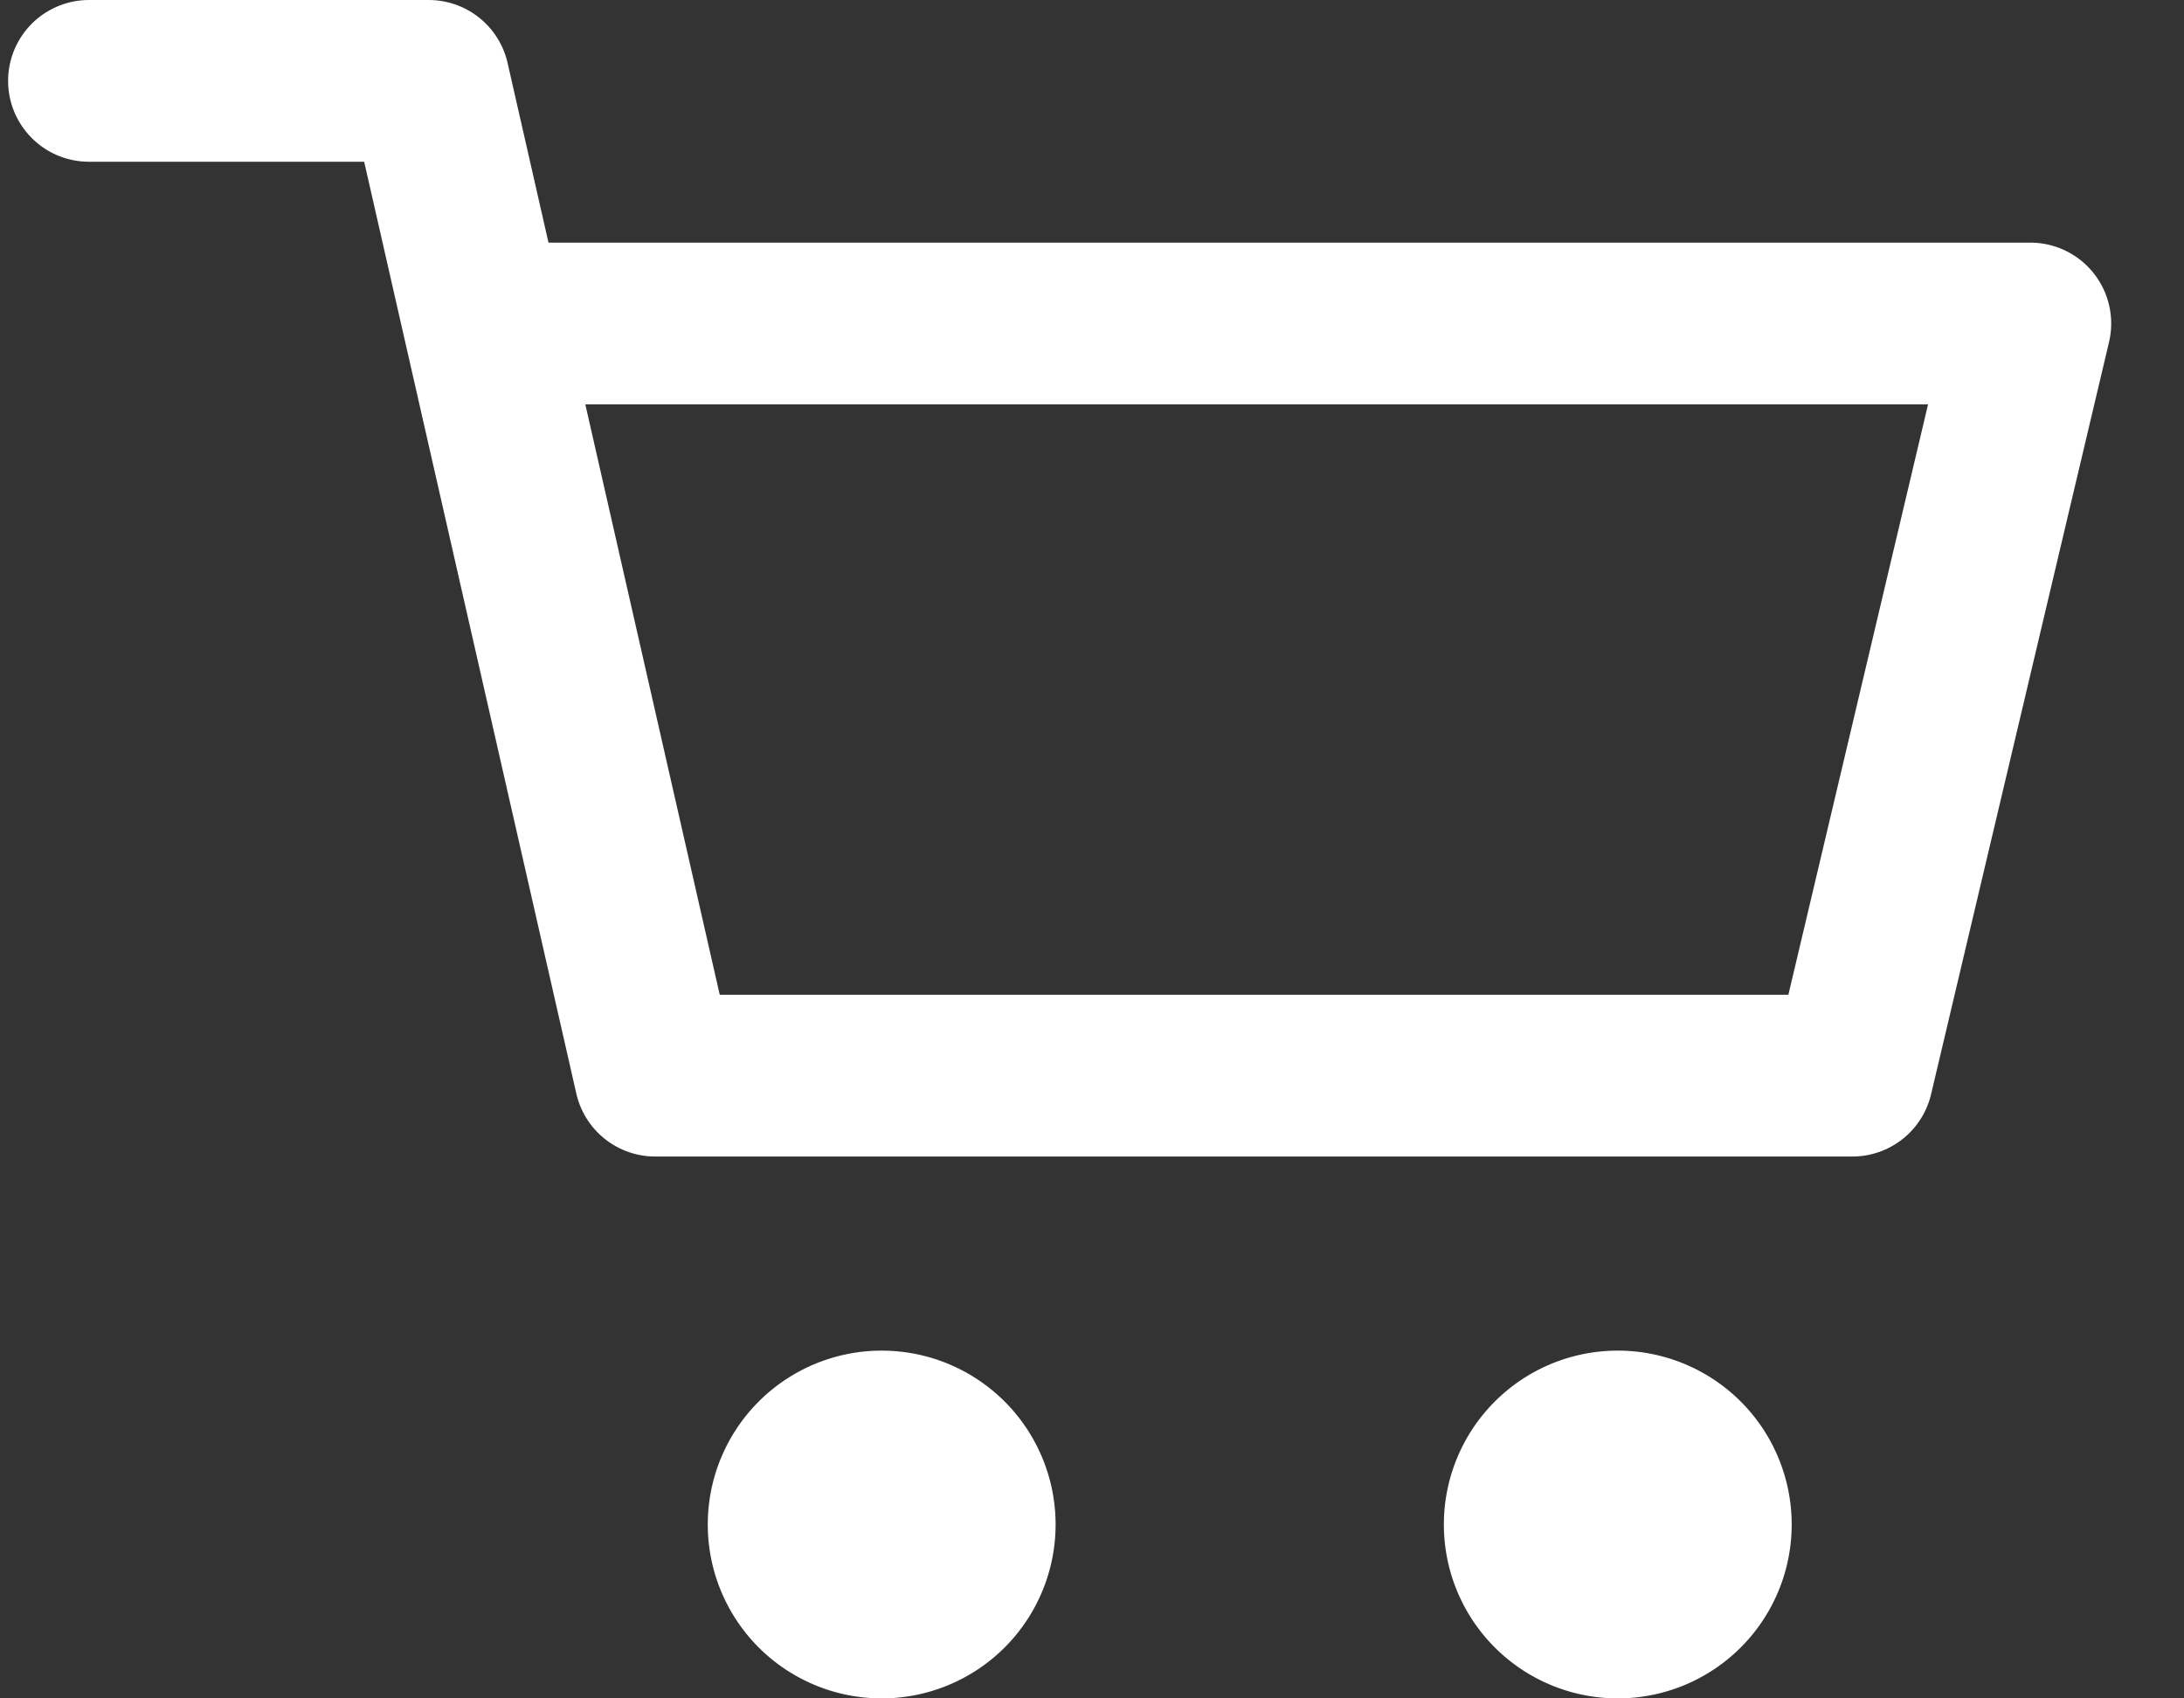
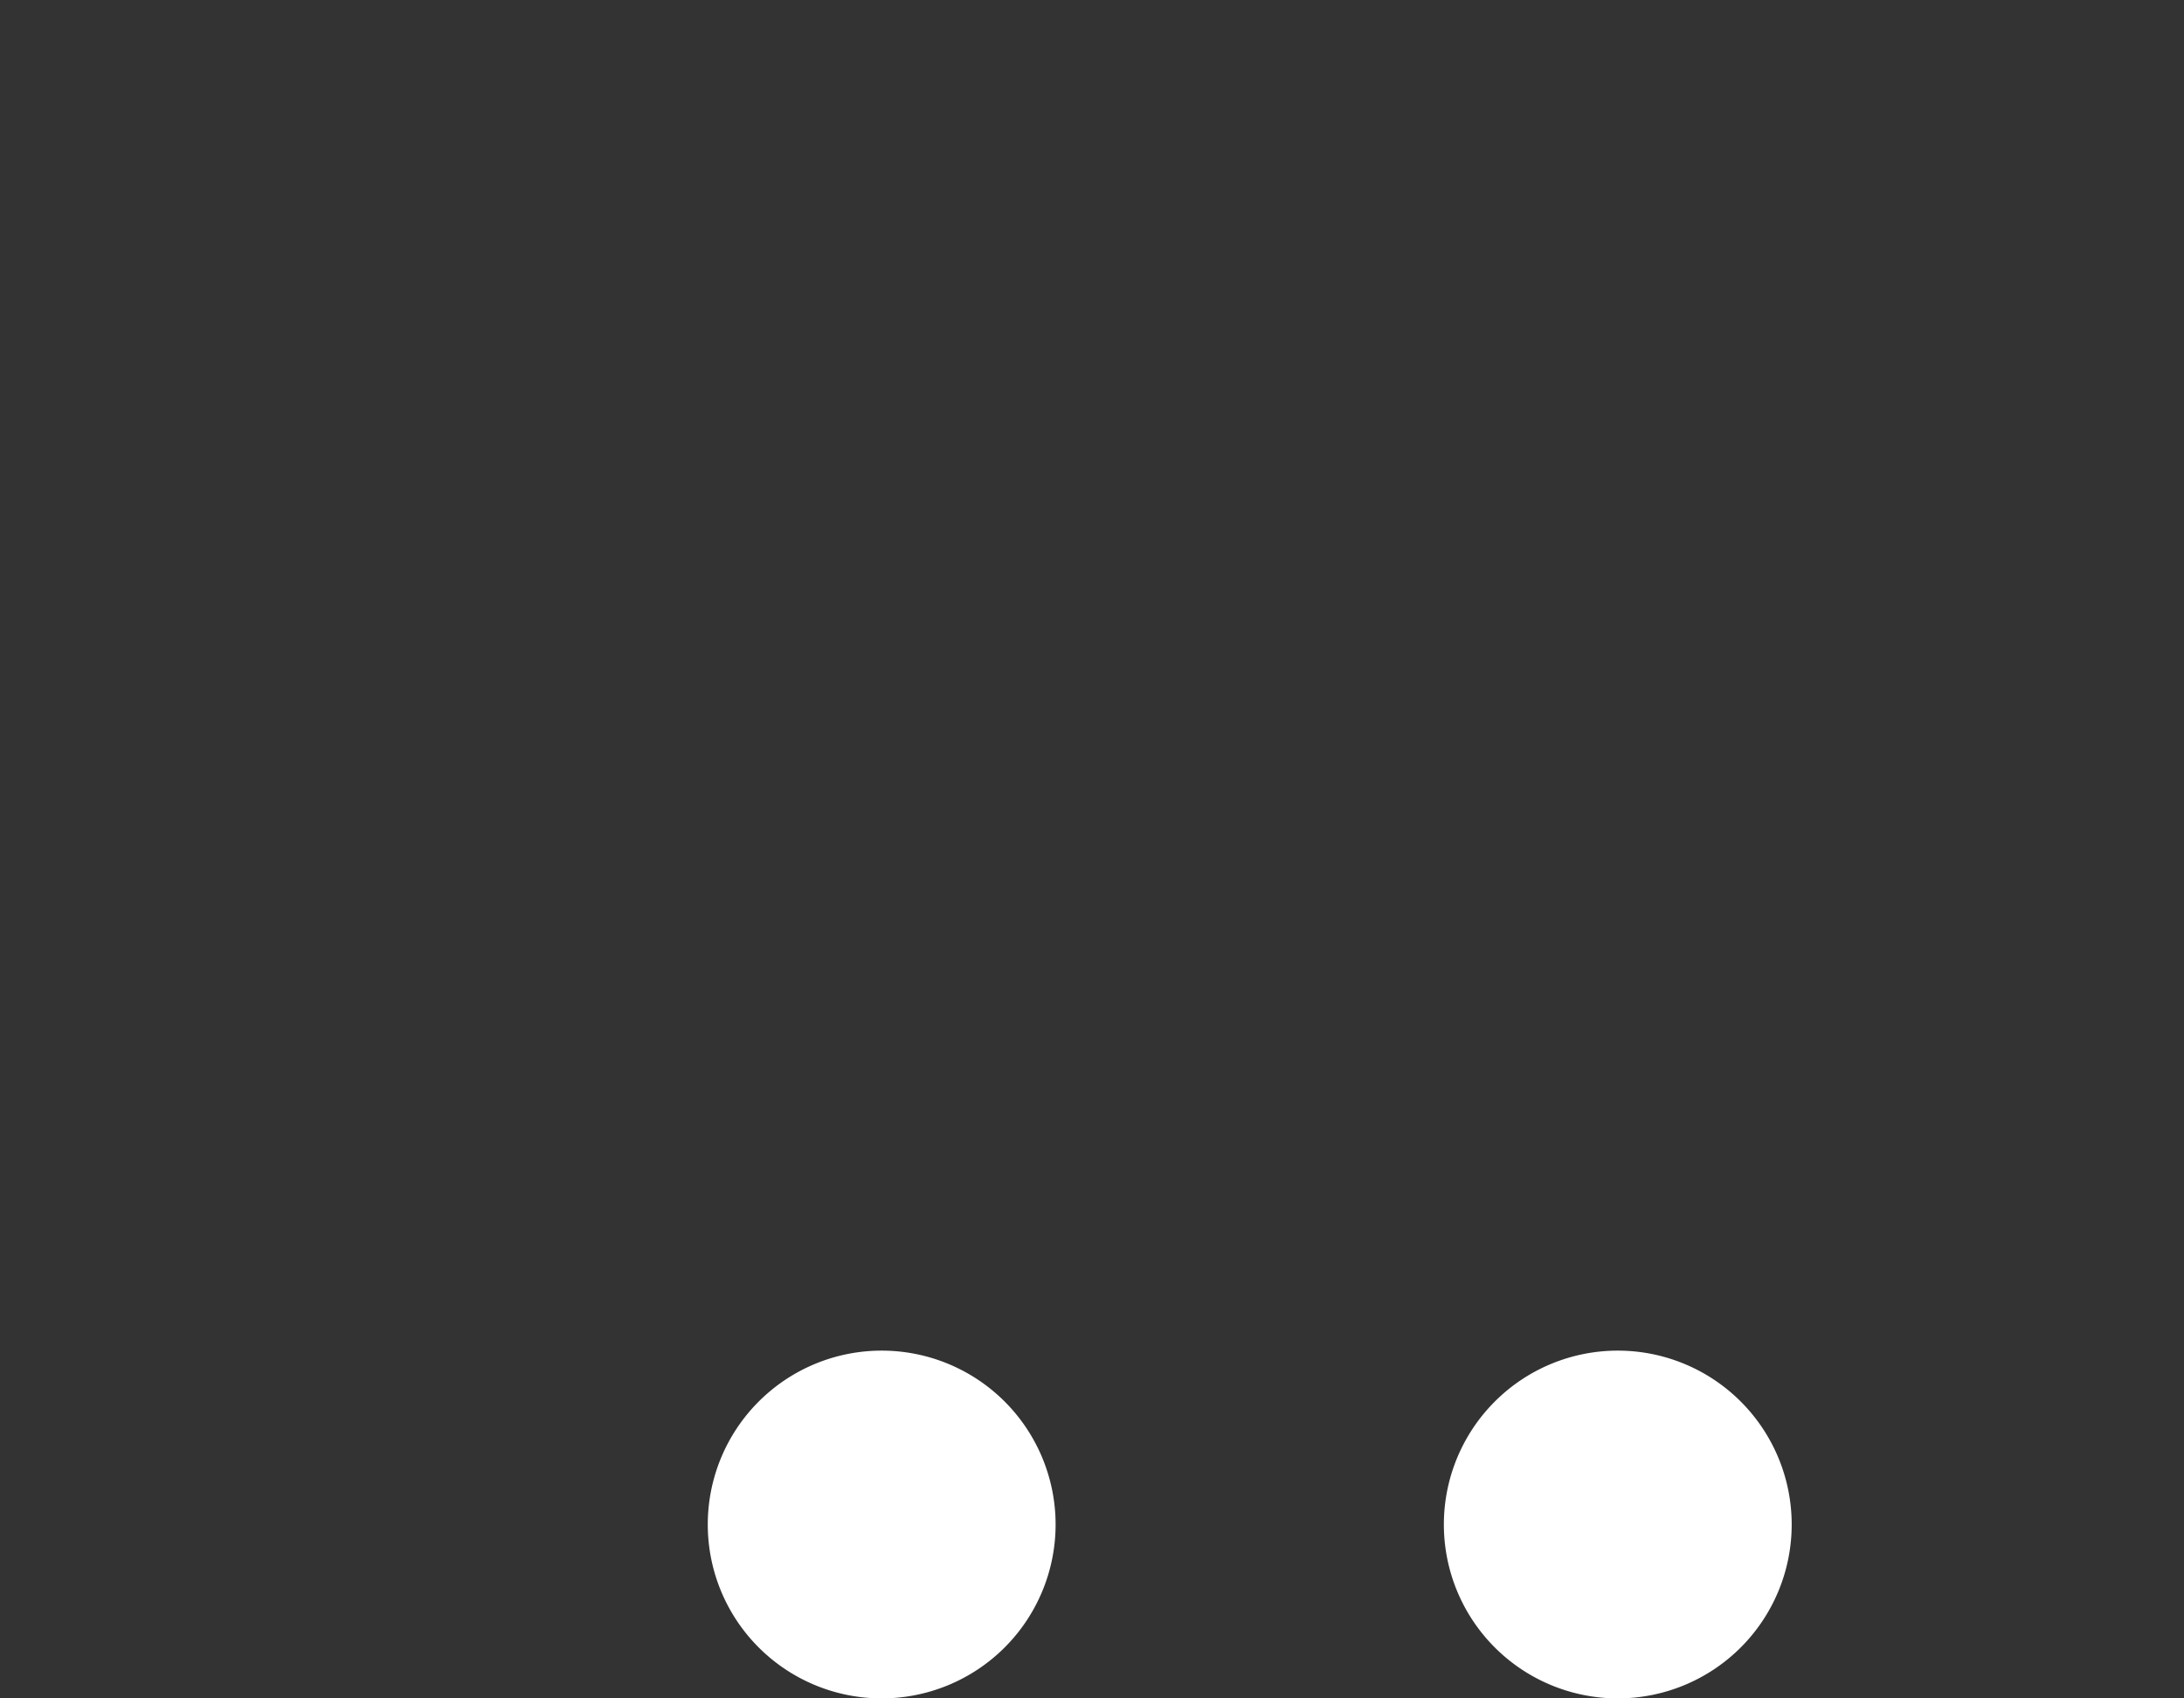
<svg xmlns="http://www.w3.org/2000/svg" width="27" height="21" viewBox="0 0 27 21" fill="none">
  <rect x="0" y="0" width="27" height="21" fill="#333333" stroke="none" />
  <path d="M10.9 21a2.1 2.1 0 100-4.3 2.1 2.1 0 000 4.3zM20 21a2.1 2.1 0 100-4.3 2.1 2.1 0 000 4.3z" fill="#fff" />
-   <path d="M1.1 1h4.2l2.8 12.3h14.8L25.1 4H6.3" stroke="#fff" stroke-width="2" stroke-miterlimit="10" stroke-linecap="round" stroke-linejoin="round" />
</svg>